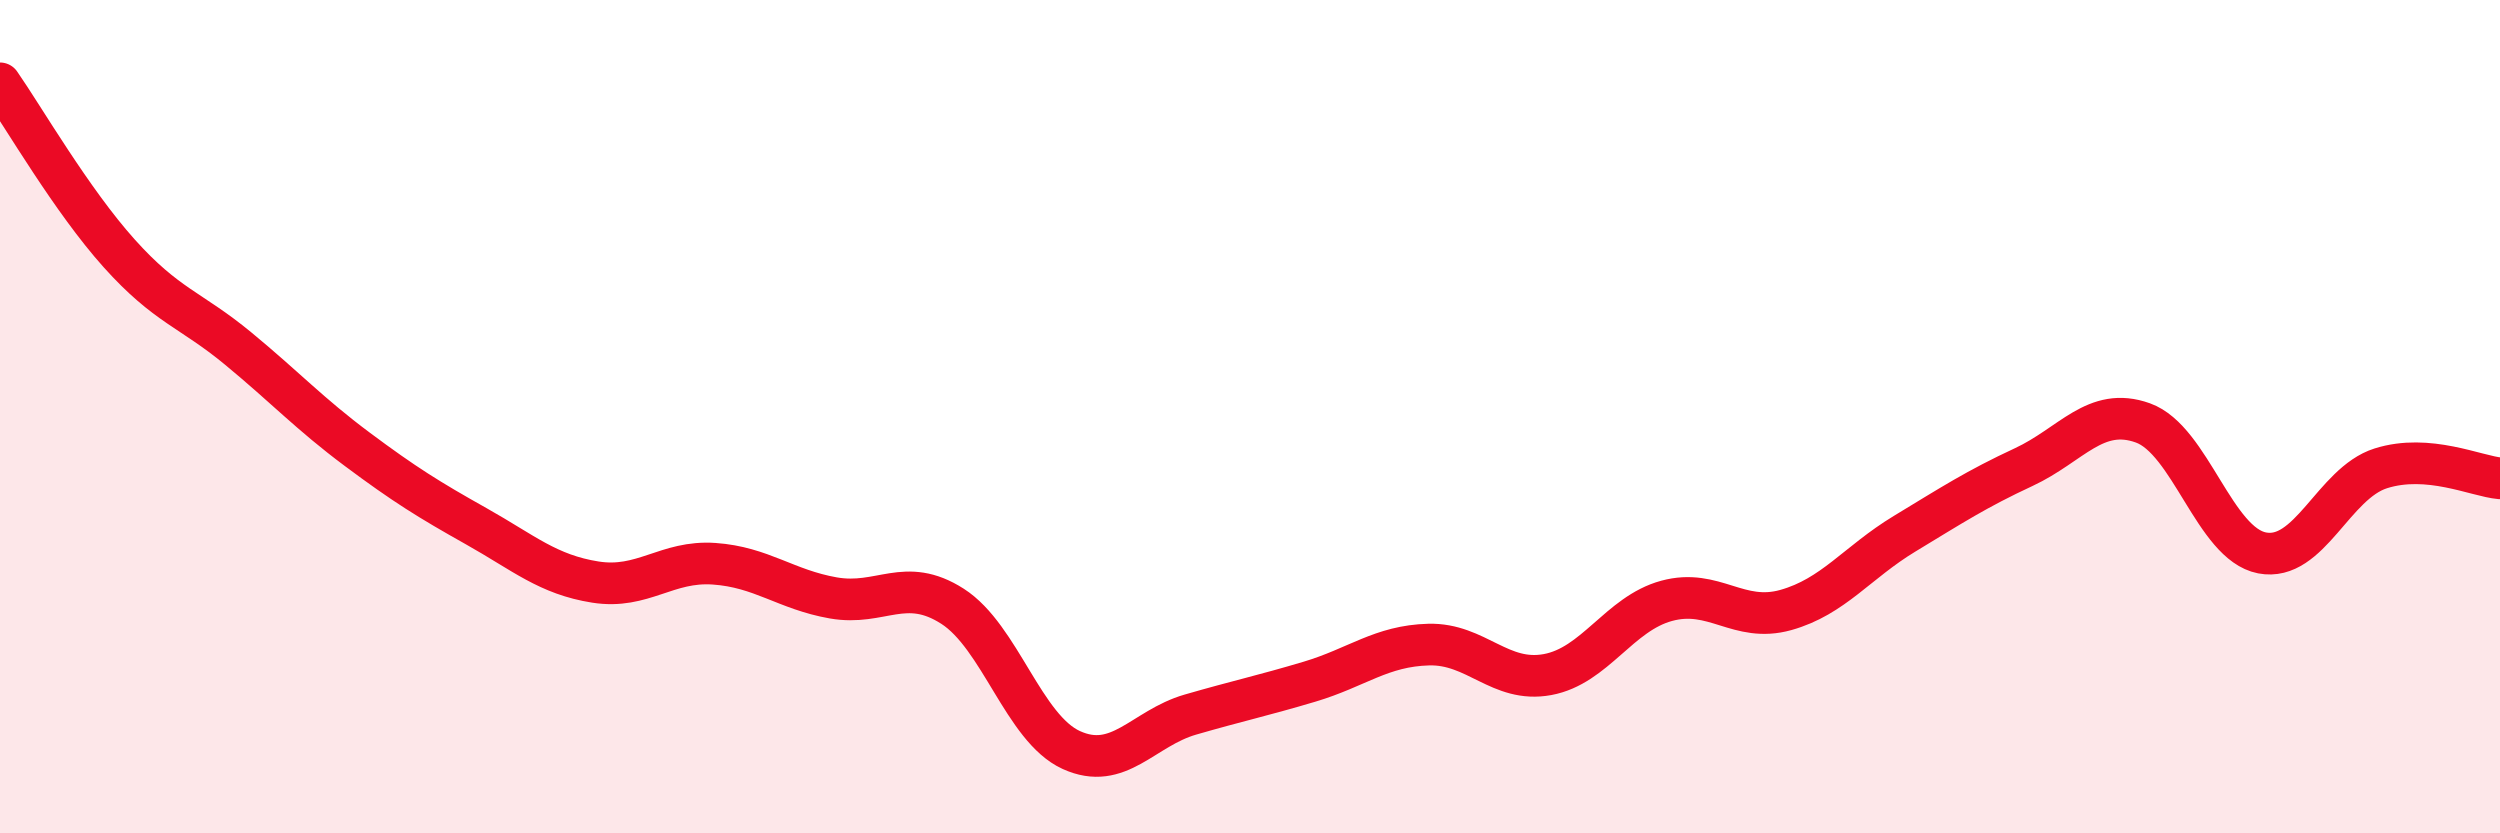
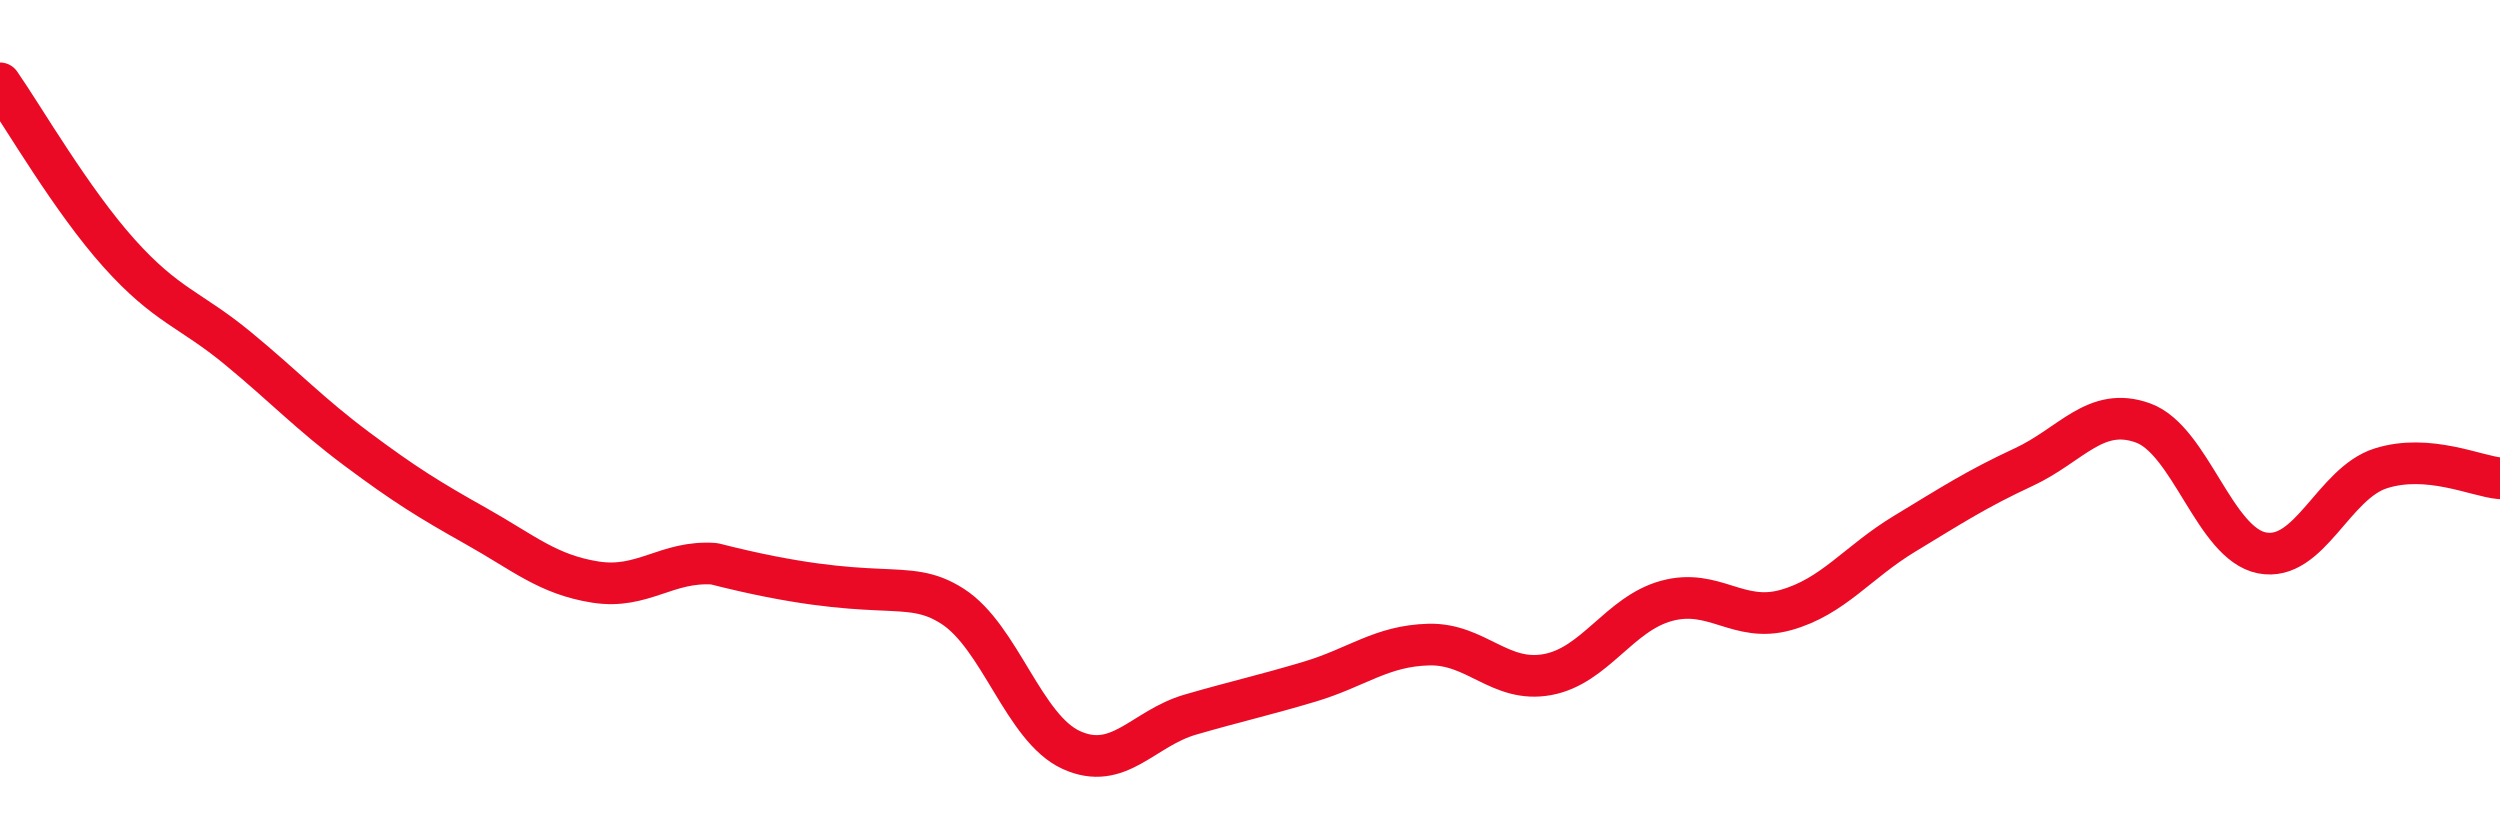
<svg xmlns="http://www.w3.org/2000/svg" width="60" height="20" viewBox="0 0 60 20">
-   <path d="M 0,2 C 0.57,2.82 1.72,4.81 2.86,6.08 C 4,7.35 4.57,7.42 5.71,8.36 C 6.85,9.3 7.43,9.93 8.57,10.78 C 9.71,11.63 10.29,11.99 11.43,12.63 C 12.57,13.27 13.15,13.79 14.29,13.97 C 15.43,14.15 16,13.45 17.14,13.53 C 18.28,13.61 18.86,14.15 20,14.35 C 21.14,14.55 21.72,13.82 22.86,14.55 C 24,15.28 24.57,17.48 25.71,18 C 26.85,18.52 27.43,17.48 28.57,17.15 C 29.71,16.82 30.29,16.7 31.43,16.36 C 32.57,16.02 33.15,15.5 34.29,15.47 C 35.43,15.44 36,16.4 37.14,16.19 C 38.28,15.98 38.86,14.73 40,14.42 C 41.14,14.11 41.72,14.96 42.86,14.64 C 44,14.32 44.57,13.5 45.71,12.81 C 46.85,12.12 47.43,11.74 48.57,11.21 C 49.71,10.68 50.29,9.74 51.43,10.15 C 52.57,10.56 53.15,13.05 54.29,13.27 C 55.43,13.49 56,11.6 57.14,11.24 C 58.28,10.88 59.43,11.43 60,11.48L60 20L0 20Z" fill="#EB0A25" opacity="0.1" stroke-linecap="round" stroke-linejoin="round" />
-   <path d="M 0,2 C 0.57,2.82 1.72,4.81 2.86,6.08 C 4,7.35 4.57,7.42 5.71,8.36 C 6.85,9.3 7.43,9.93 8.57,10.78 C 9.71,11.63 10.29,11.99 11.43,12.63 C 12.57,13.27 13.15,13.79 14.29,13.97 C 15.43,14.15 16,13.45 17.14,13.53 C 18.28,13.61 18.86,14.15 20,14.35 C 21.14,14.55 21.72,13.82 22.86,14.55 C 24,15.28 24.57,17.48 25.71,18 C 26.85,18.52 27.43,17.48 28.57,17.15 C 29.71,16.82 30.29,16.7 31.43,16.36 C 32.57,16.02 33.15,15.5 34.29,15.47 C 35.43,15.44 36,16.4 37.14,16.19 C 38.28,15.98 38.86,14.73 40,14.42 C 41.14,14.11 41.72,14.96 42.86,14.64 C 44,14.32 44.57,13.5 45.71,12.81 C 46.85,12.12 47.43,11.74 48.57,11.21 C 49.71,10.68 50.29,9.74 51.43,10.15 C 52.57,10.56 53.15,13.05 54.29,13.27 C 55.43,13.49 56,11.6 57.14,11.24 C 58.28,10.88 59.43,11.43 60,11.48" stroke="#EB0A25" stroke-width="1" fill="none" stroke-linecap="round" stroke-linejoin="round" />
+   <path d="M 0,2 C 0.57,2.82 1.72,4.81 2.86,6.08 C 4,7.35 4.57,7.42 5.71,8.36 C 6.85,9.3 7.43,9.93 8.57,10.78 C 9.71,11.63 10.29,11.99 11.43,12.63 C 12.57,13.27 13.15,13.79 14.29,13.97 C 15.43,14.15 16,13.45 17.14,13.53 C 21.14,14.55 21.72,13.82 22.86,14.55 C 24,15.28 24.57,17.48 25.71,18 C 26.85,18.52 27.43,17.48 28.57,17.15 C 29.71,16.82 30.29,16.7 31.43,16.36 C 32.57,16.02 33.15,15.5 34.29,15.47 C 35.43,15.44 36,16.4 37.14,16.19 C 38.28,15.98 38.86,14.73 40,14.42 C 41.14,14.11 41.72,14.96 42.86,14.64 C 44,14.32 44.57,13.5 45.71,12.81 C 46.85,12.12 47.43,11.74 48.57,11.21 C 49.71,10.68 50.29,9.74 51.43,10.15 C 52.57,10.56 53.15,13.05 54.29,13.27 C 55.43,13.49 56,11.6 57.14,11.24 C 58.28,10.88 59.43,11.43 60,11.48" stroke="#EB0A25" stroke-width="1" fill="none" stroke-linecap="round" stroke-linejoin="round" />
</svg>